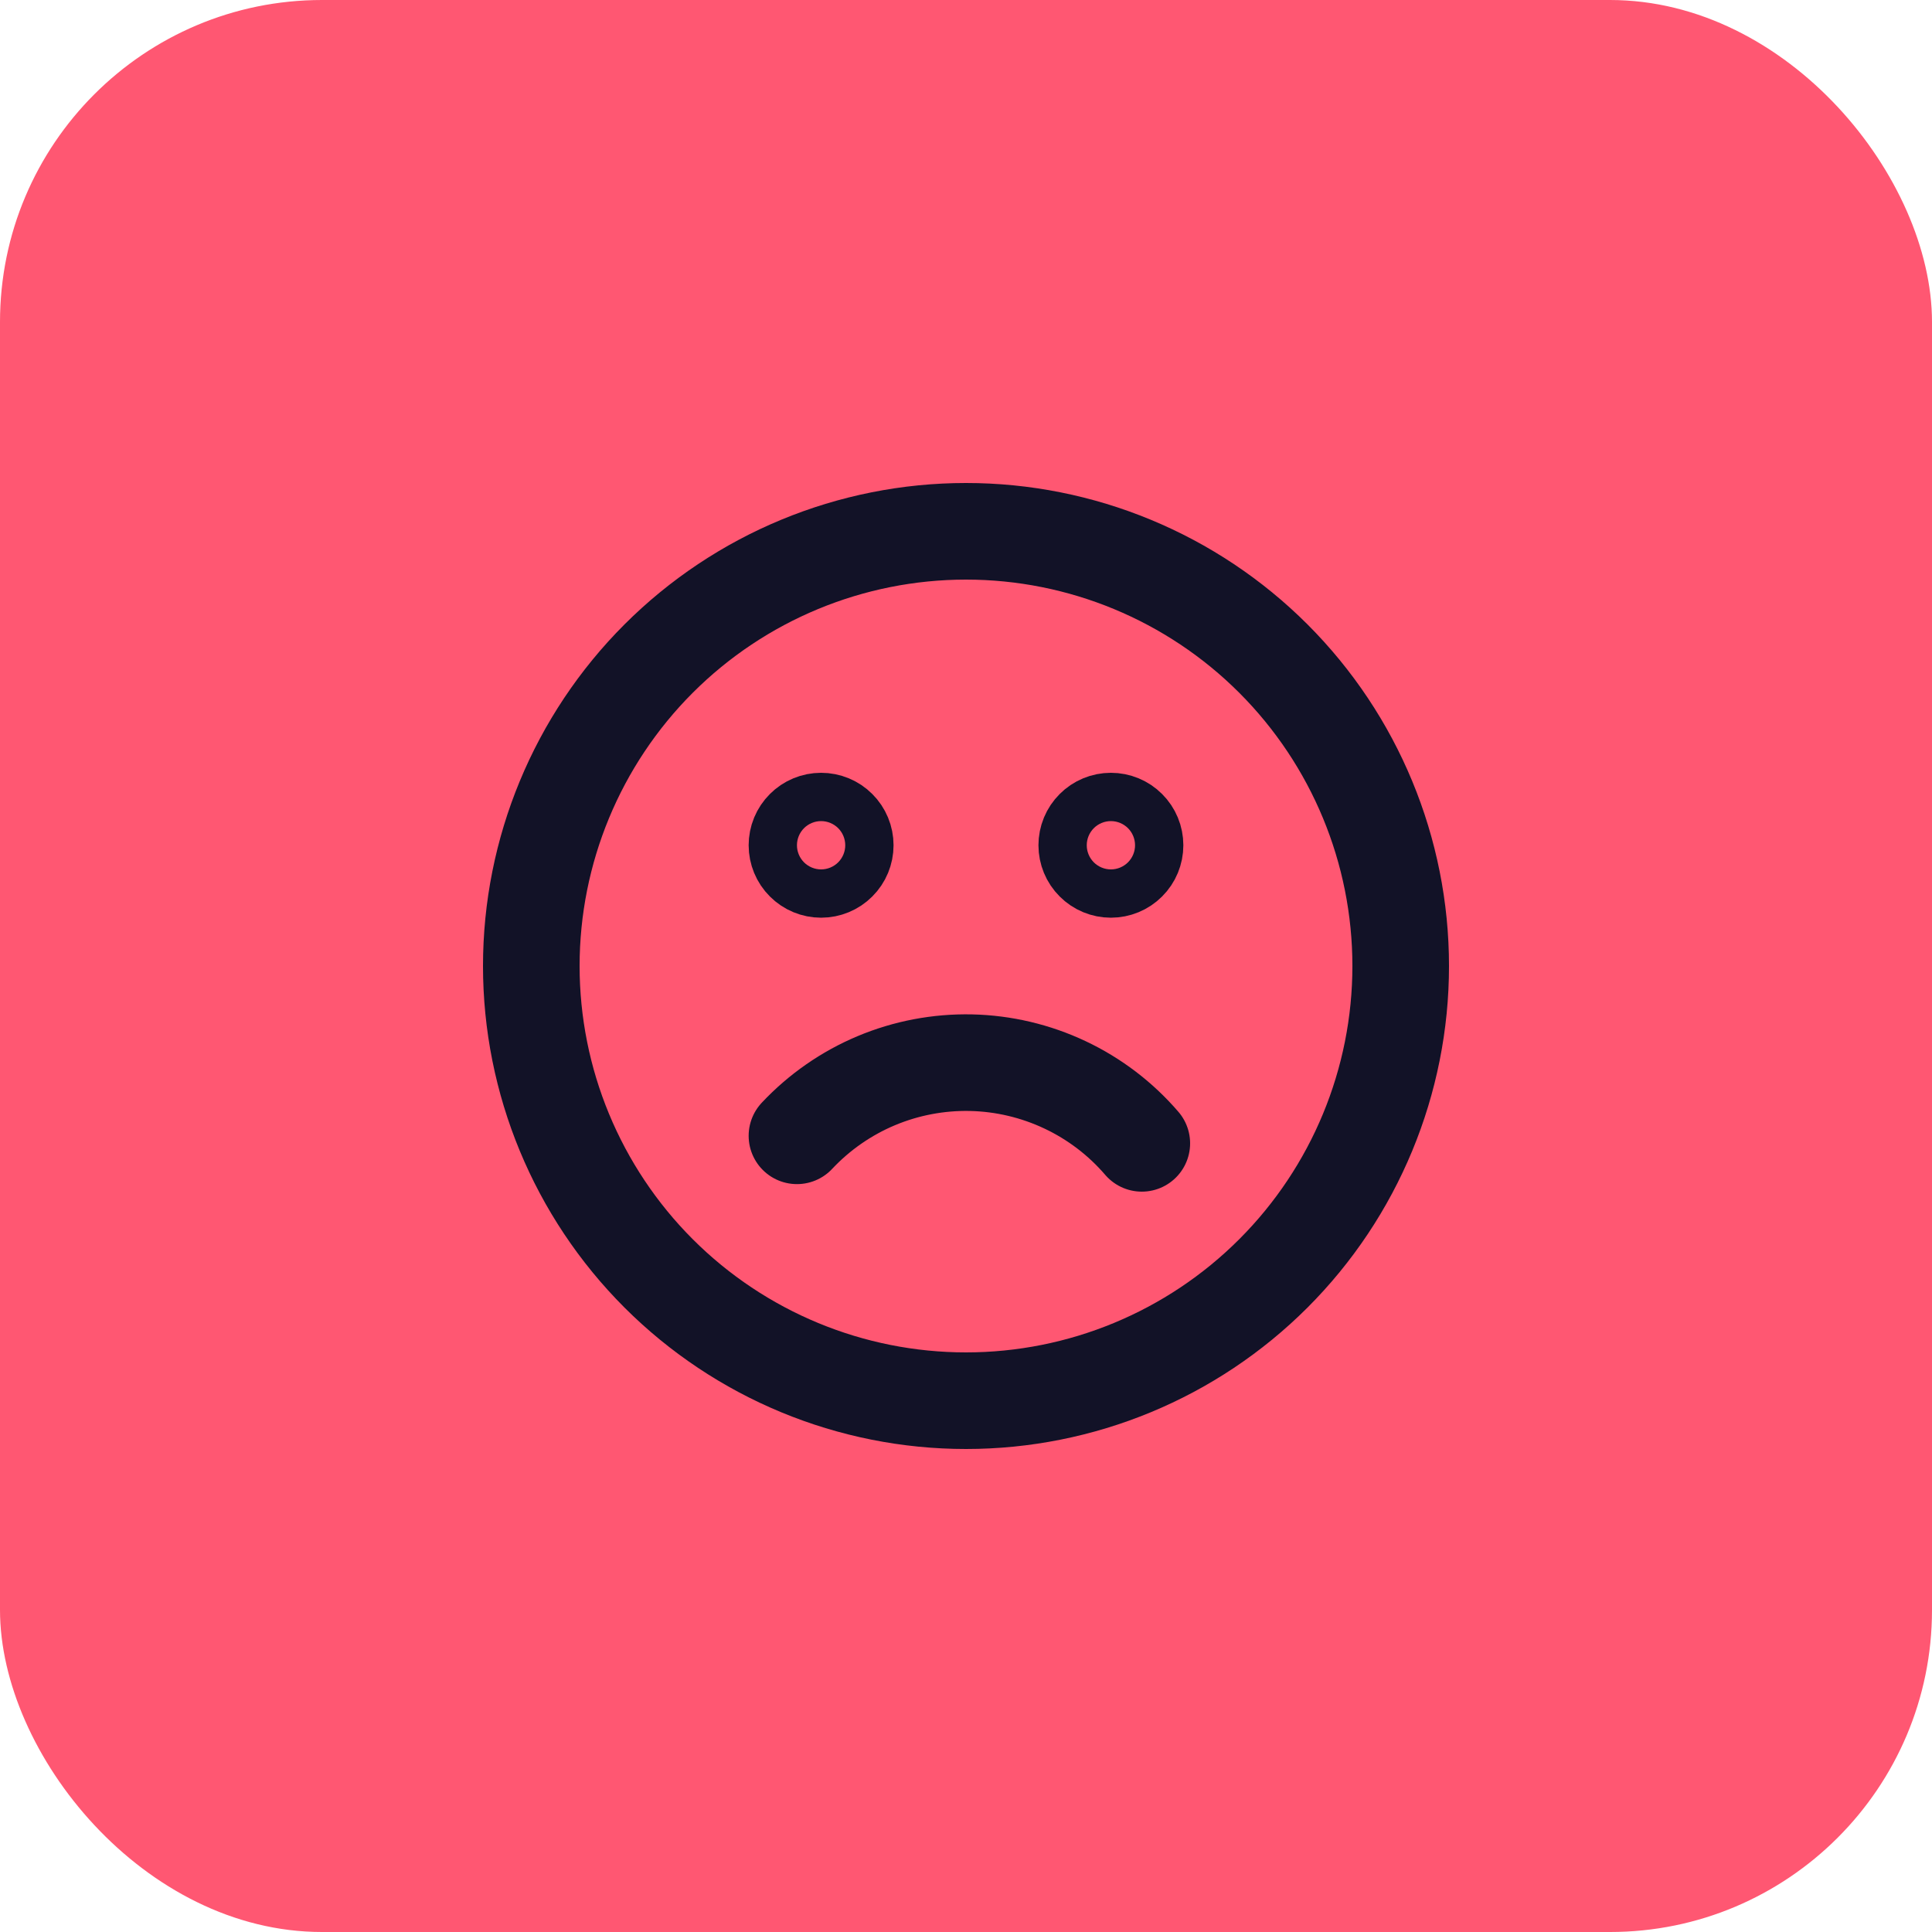
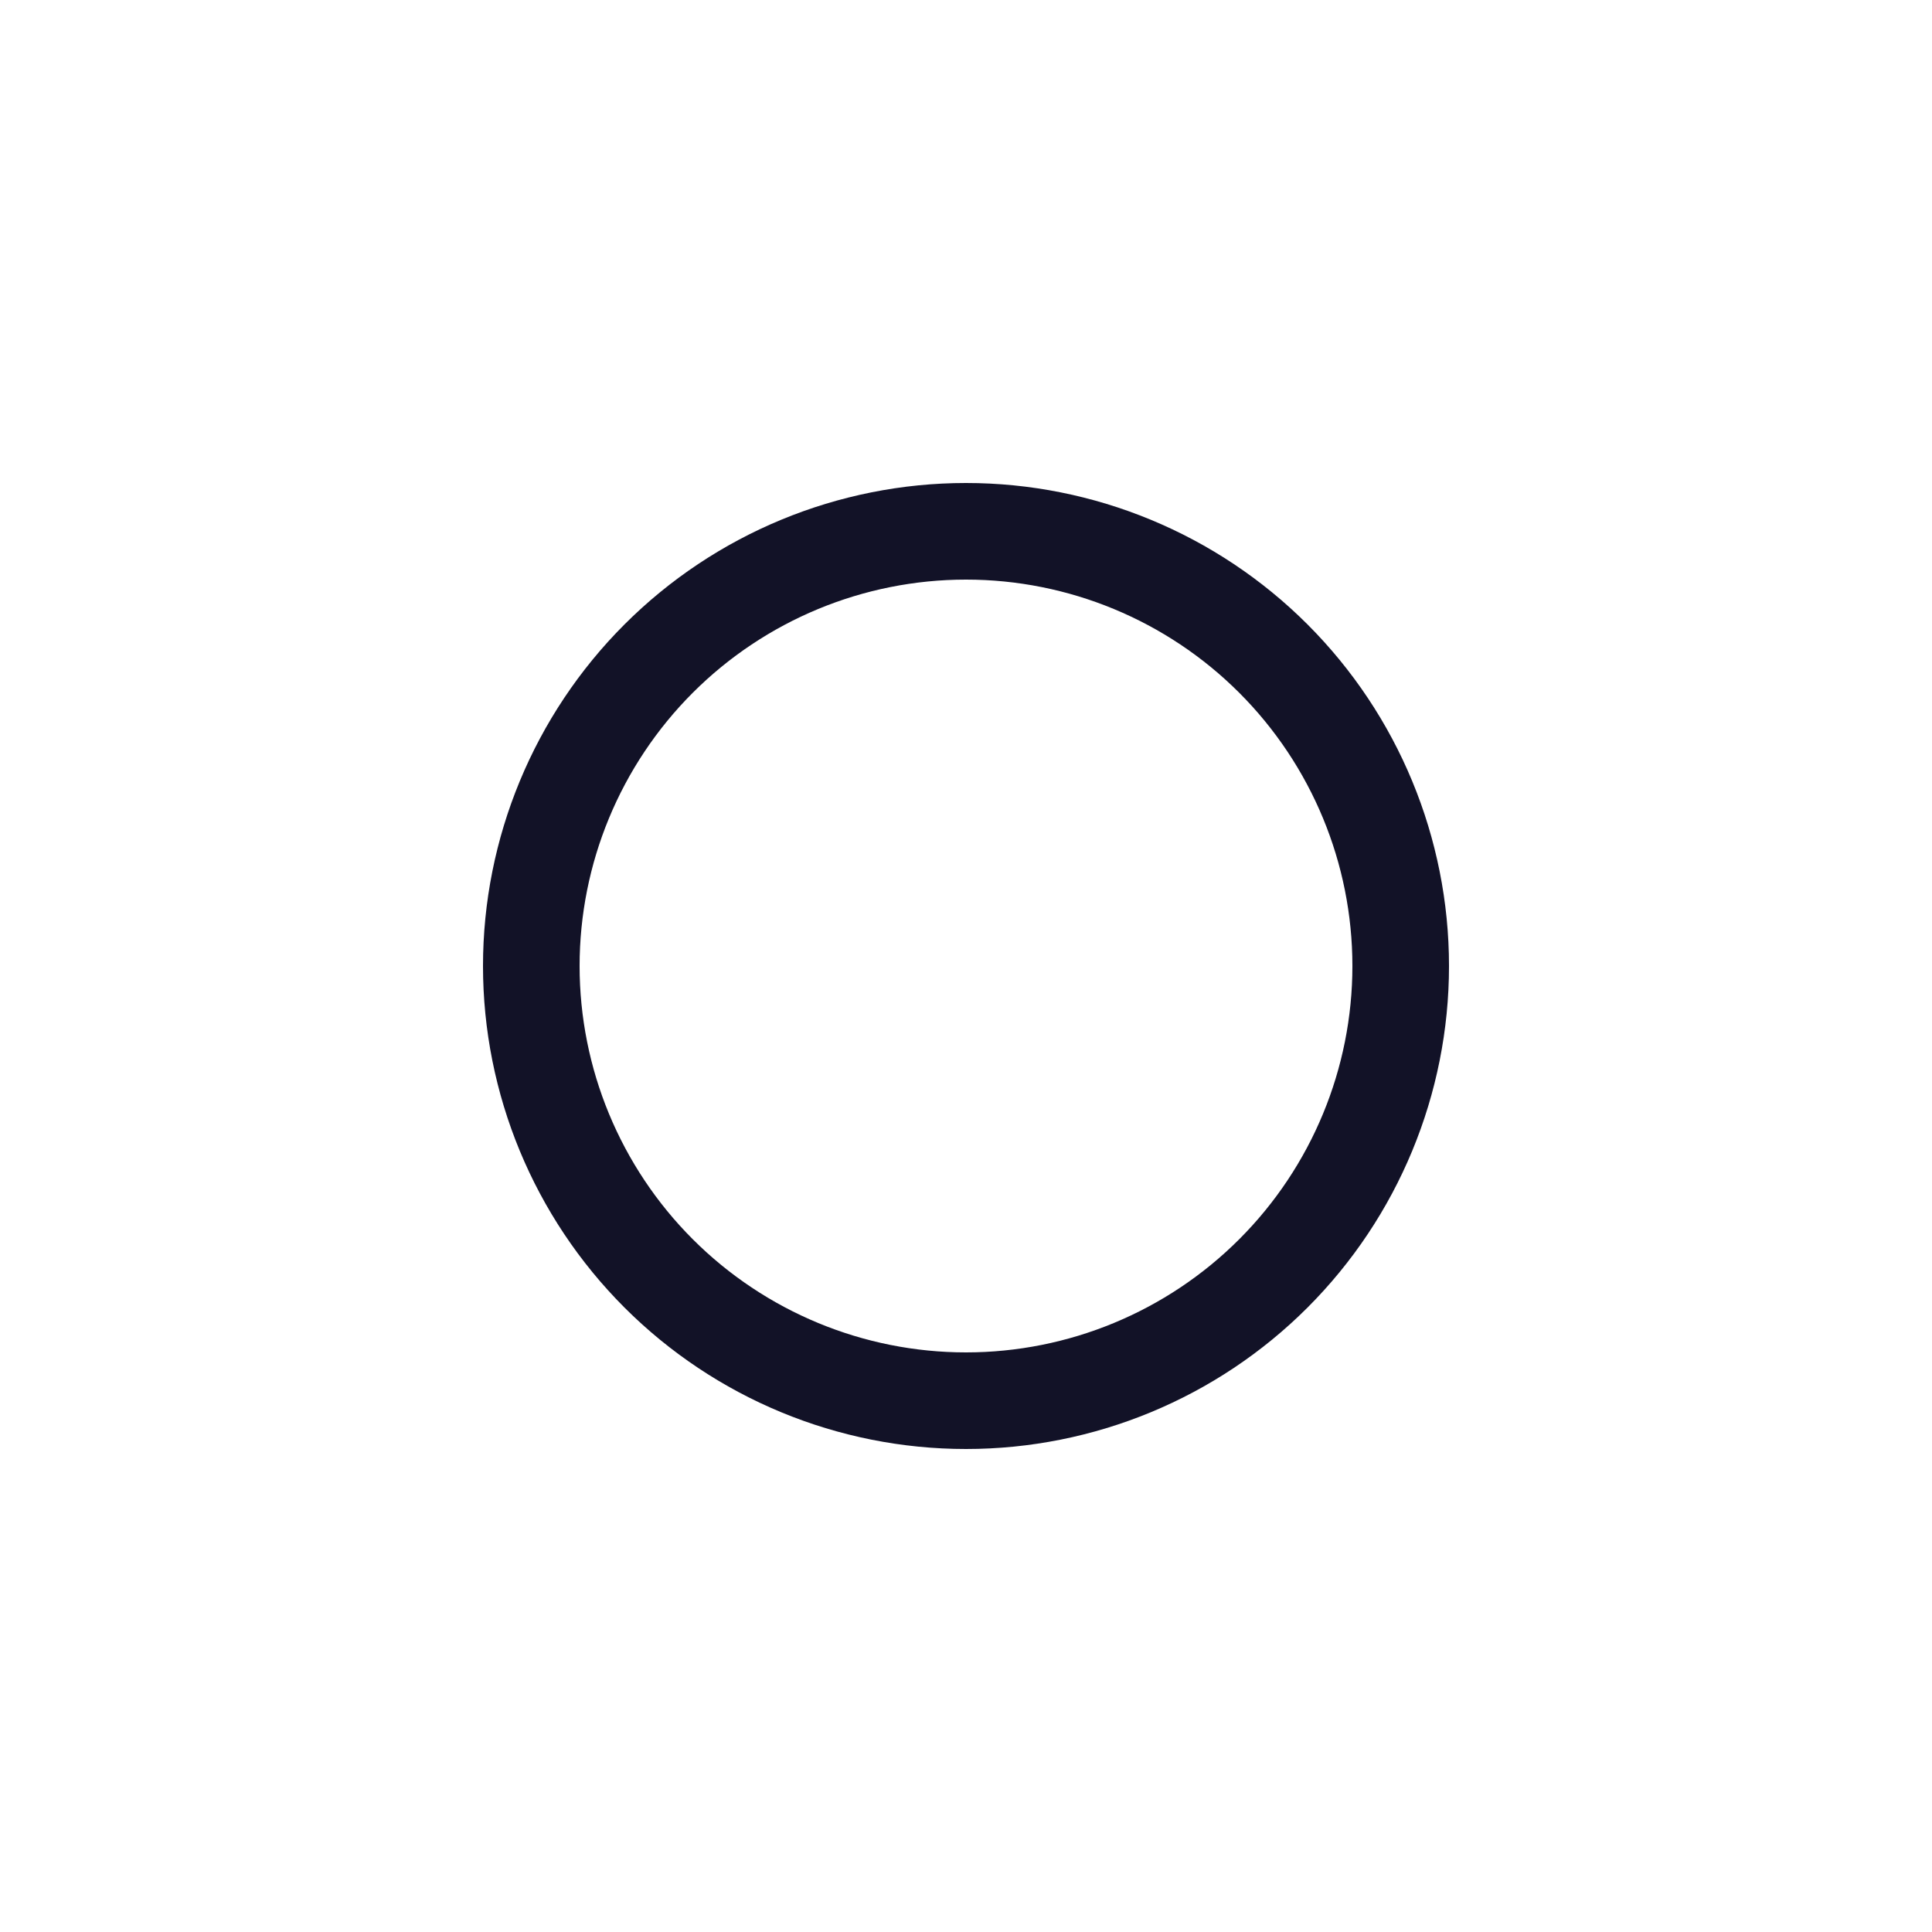
<svg xmlns="http://www.w3.org/2000/svg" width="48" height="48" viewBox="0 0 48 48" fill="none">
-   <rect width="48" height="48" rx="8" fill="#FF5772" />
  <path d="M13.2 24C13.2 26.864 14.338 29.611 16.363 31.637C18.389 33.662 21.136 34.8 24 34.8C26.864 34.8 29.612 33.662 31.637 31.637C33.662 29.611 34.8 26.864 34.8 24C34.8 21.136 33.662 18.389 31.637 16.363C29.612 14.338 26.864 13.2 24 13.2C21.136 13.2 18.389 14.338 16.363 16.363C14.338 18.389 13.2 21.136 13.2 24V24Z" stroke="#121227" stroke-width="2.4" stroke-linecap="round" stroke-linejoin="round" />
-   <path d="M19.8 28.219C20.353 27.63 21.024 27.163 21.769 26.85C22.515 26.537 23.317 26.385 24.125 26.402C24.934 26.42 25.729 26.608 26.46 26.953C27.191 27.298 27.841 27.793 28.368 28.406" stroke="#121227" stroke-width="2.4" stroke-linecap="round" stroke-linejoin="round" />
-   <path d="M19.8 21C19.8 21.159 19.863 21.312 19.976 21.424C20.088 21.537 20.241 21.6 20.4 21.6C20.559 21.6 20.712 21.537 20.824 21.424C20.937 21.312 21 21.159 21 21C21 20.841 20.937 20.688 20.824 20.576C20.712 20.463 20.559 20.4 20.4 20.4C20.241 20.4 20.088 20.463 19.976 20.576C19.863 20.688 19.8 20.841 19.8 21Z" stroke="#121227" stroke-width="2.4" stroke-linecap="round" stroke-linejoin="round" />
-   <path d="M27 21C27 21.159 27.063 21.312 27.176 21.424C27.288 21.537 27.441 21.6 27.6 21.6C27.759 21.6 27.912 21.537 28.024 21.424C28.137 21.312 28.2 21.159 28.2 21C28.2 20.841 28.137 20.688 28.024 20.576C27.912 20.463 27.759 20.4 27.6 20.4C27.441 20.4 27.288 20.463 27.176 20.576C27.063 20.688 27 20.841 27 21Z" stroke="#121227" stroke-width="2.4" stroke-linecap="round" stroke-linejoin="round" />
</svg>